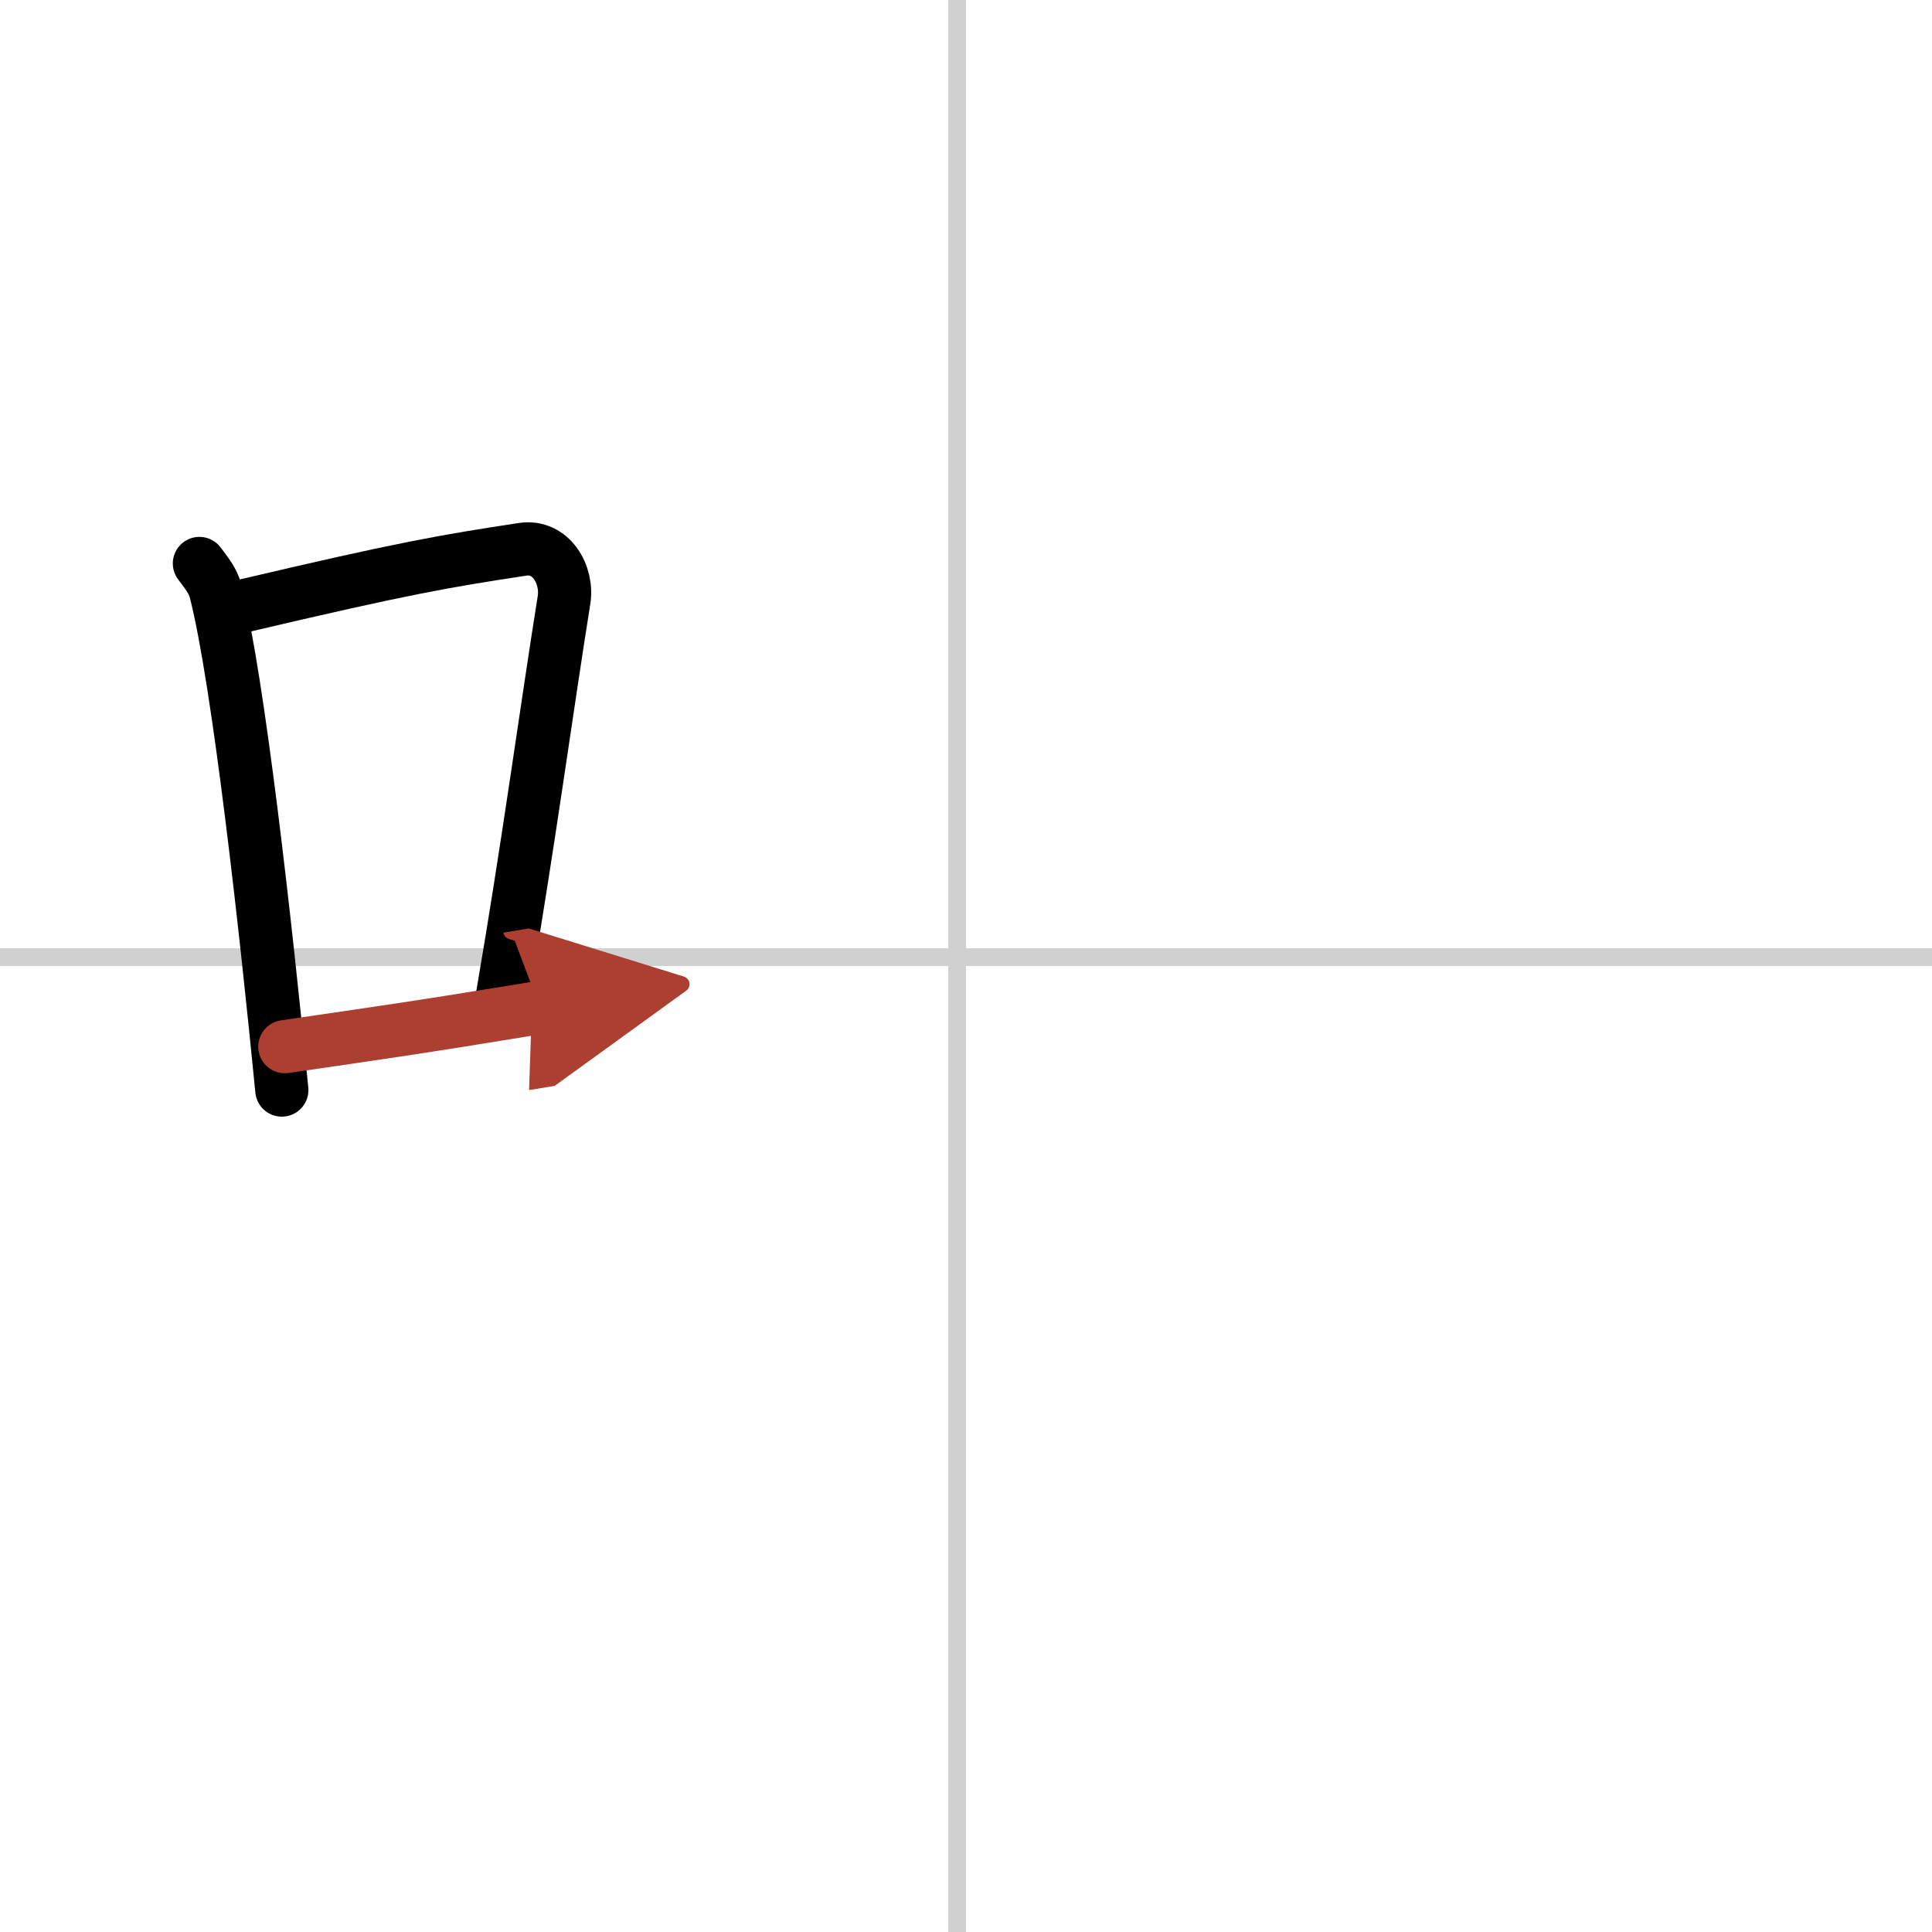
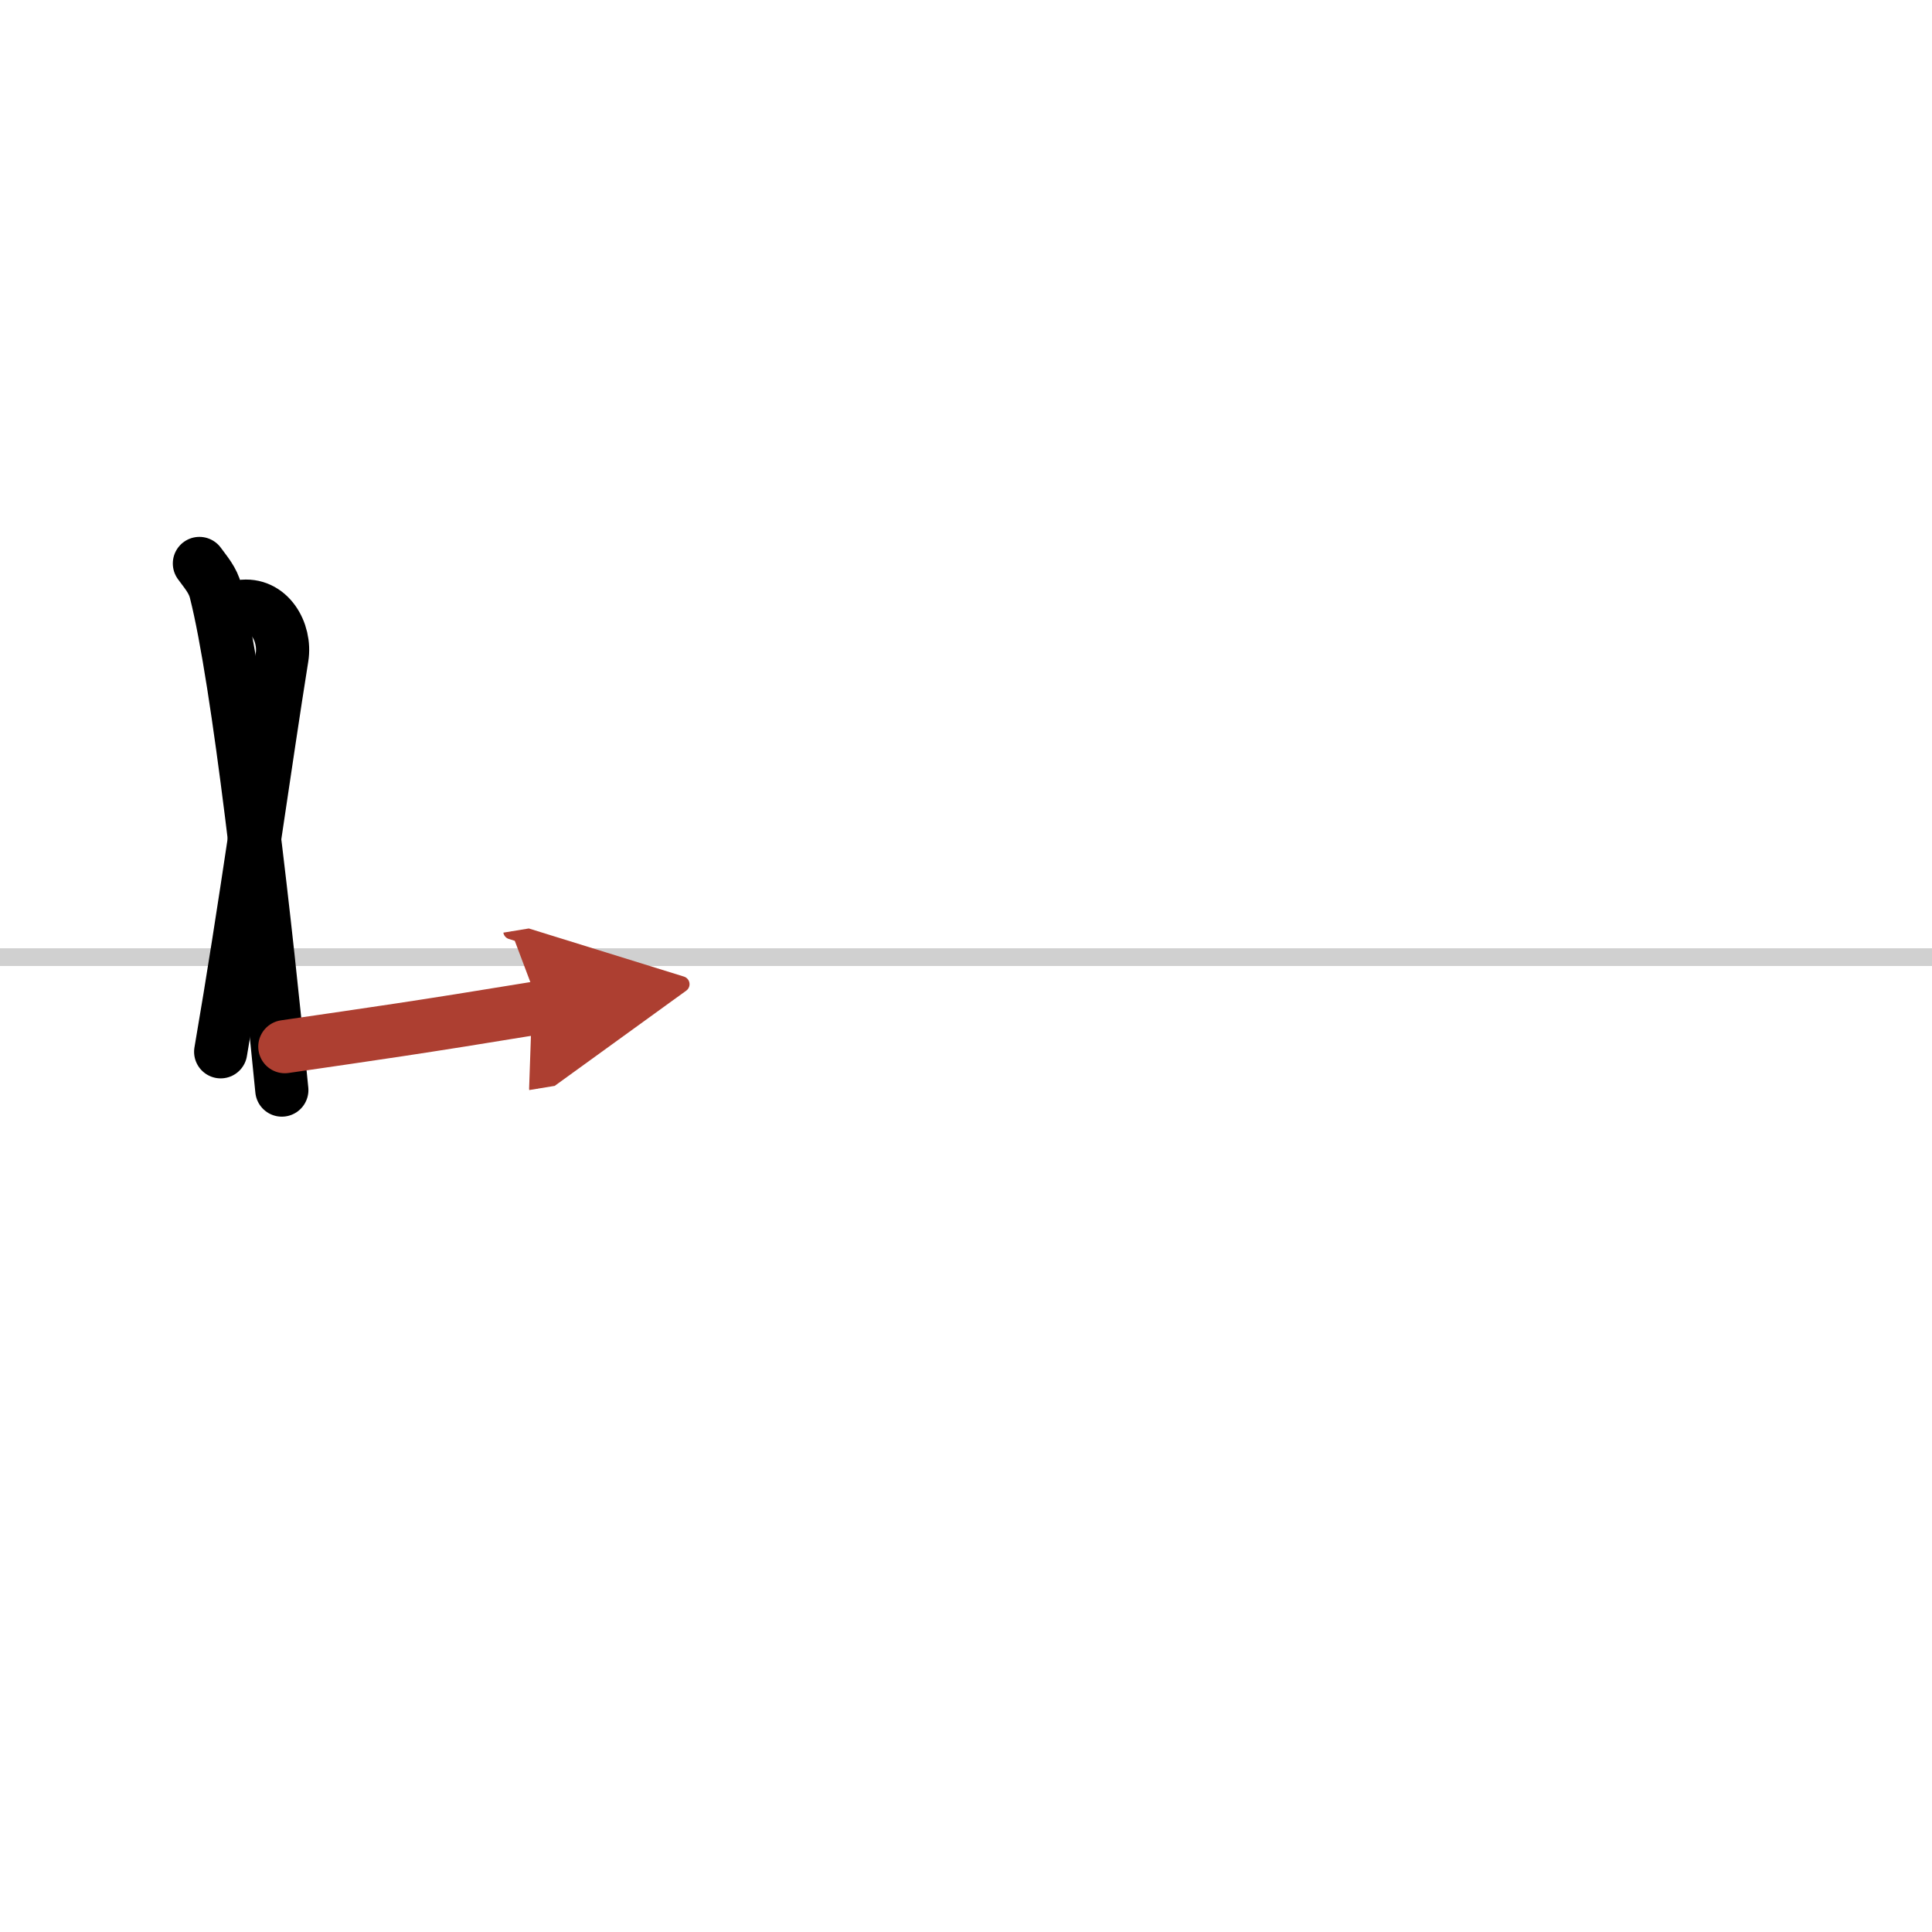
<svg xmlns="http://www.w3.org/2000/svg" width="400" height="400" viewBox="0 0 109 109">
  <defs>
    <marker id="a" markerWidth="4" orient="auto" refX="1" refY="5" viewBox="0 0 10 10">
      <polyline points="0 0 10 5 0 10 1 5" fill="#ad3f31" stroke="#ad3f31" />
    </marker>
  </defs>
  <g fill="none" stroke="#000" stroke-linecap="round" stroke-linejoin="round" stroke-width="3">
-     <rect width="100%" height="100%" fill="#fff" stroke="#fff" />
-     <line x1="54" x2="54" y2="109" stroke="#d0d0d0" stroke-width="1" />
    <line x2="109" y1="54" y2="54" stroke="#d0d0d0" stroke-width="1" />
    <path d="m11.25 31.79c0.37 0.51 0.76 0.94 0.92 1.58 1.29 5.07 2.84 19.04 3.73 28.13" />
-     <path d="M13.58,34.22C23,32,25.12,31.66,29.49,30.99c1.6-0.24,2.56,1.44,2.33,2.87c-0.95,5.92-2.05,14.07-3.46,22.25" />
+     <path d="M13.58,34.22c1.6-0.24,2.56,1.44,2.33,2.87c-0.95,5.92-2.05,14.07-3.46,22.25" />
    <path d="m16.07 59.05c5.14-0.75 7.33-1.05 14.39-2.21" marker-end="url(#a)" stroke="#ad3f31" />
  </g>
</svg>